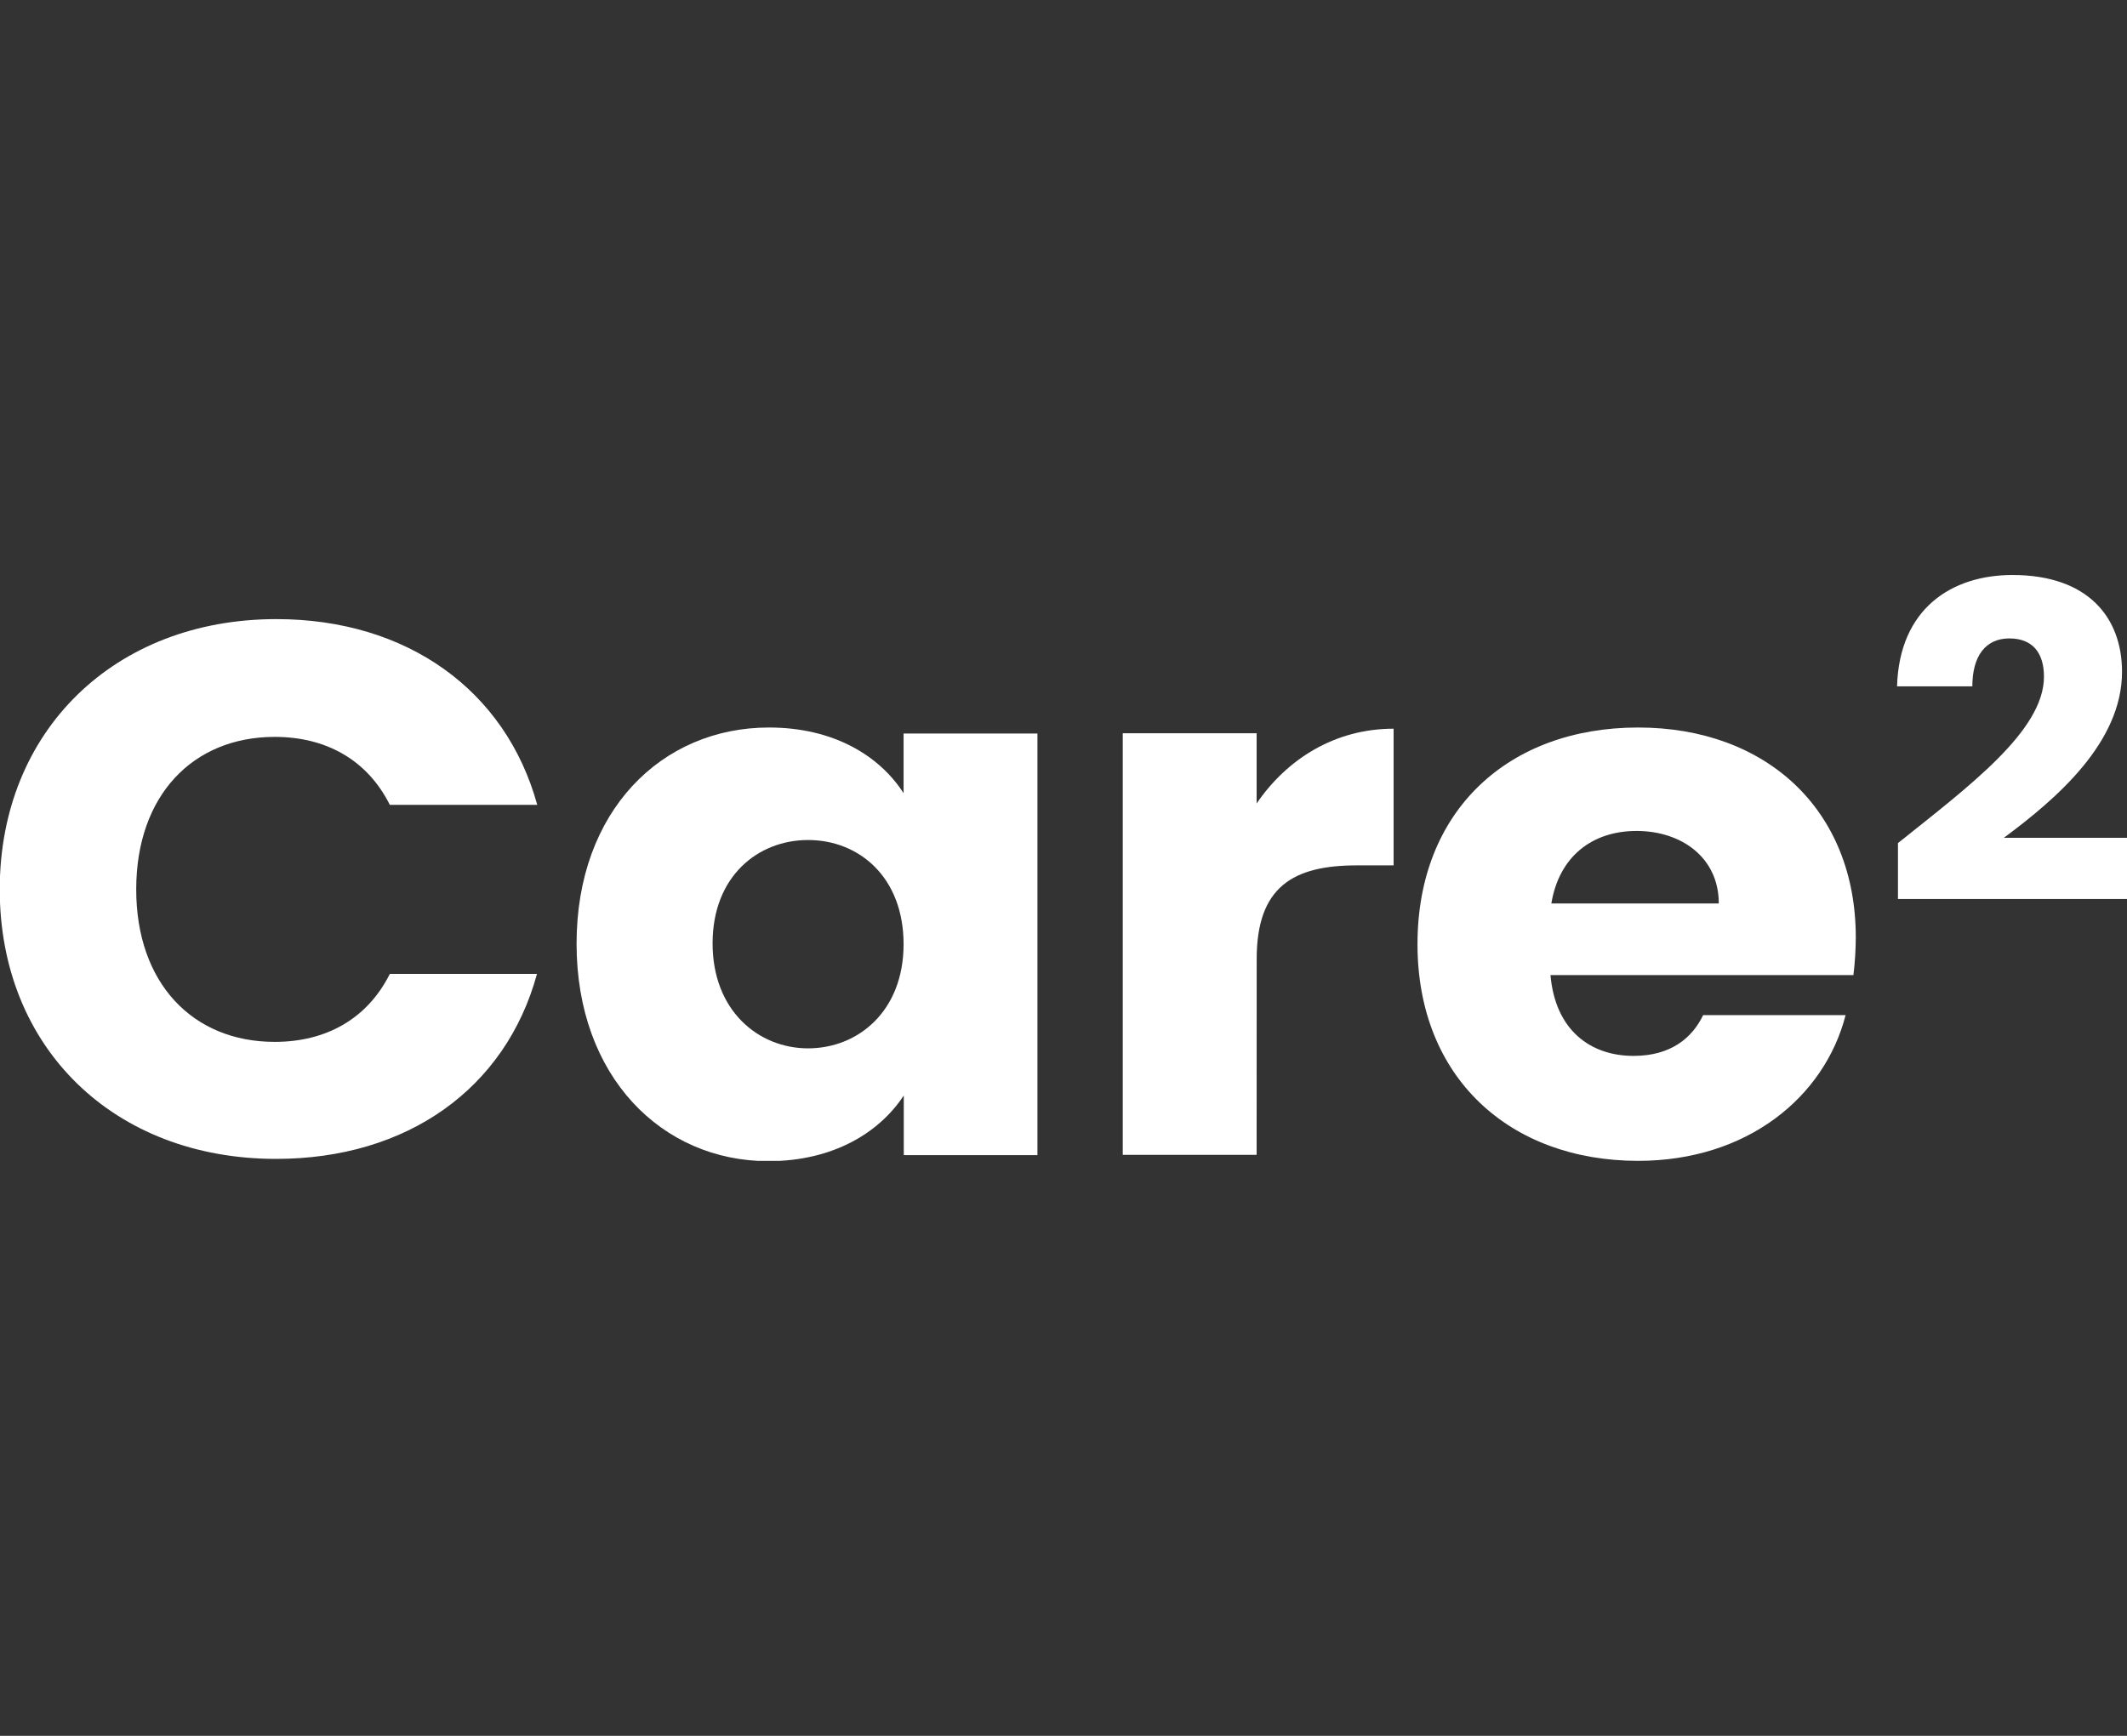
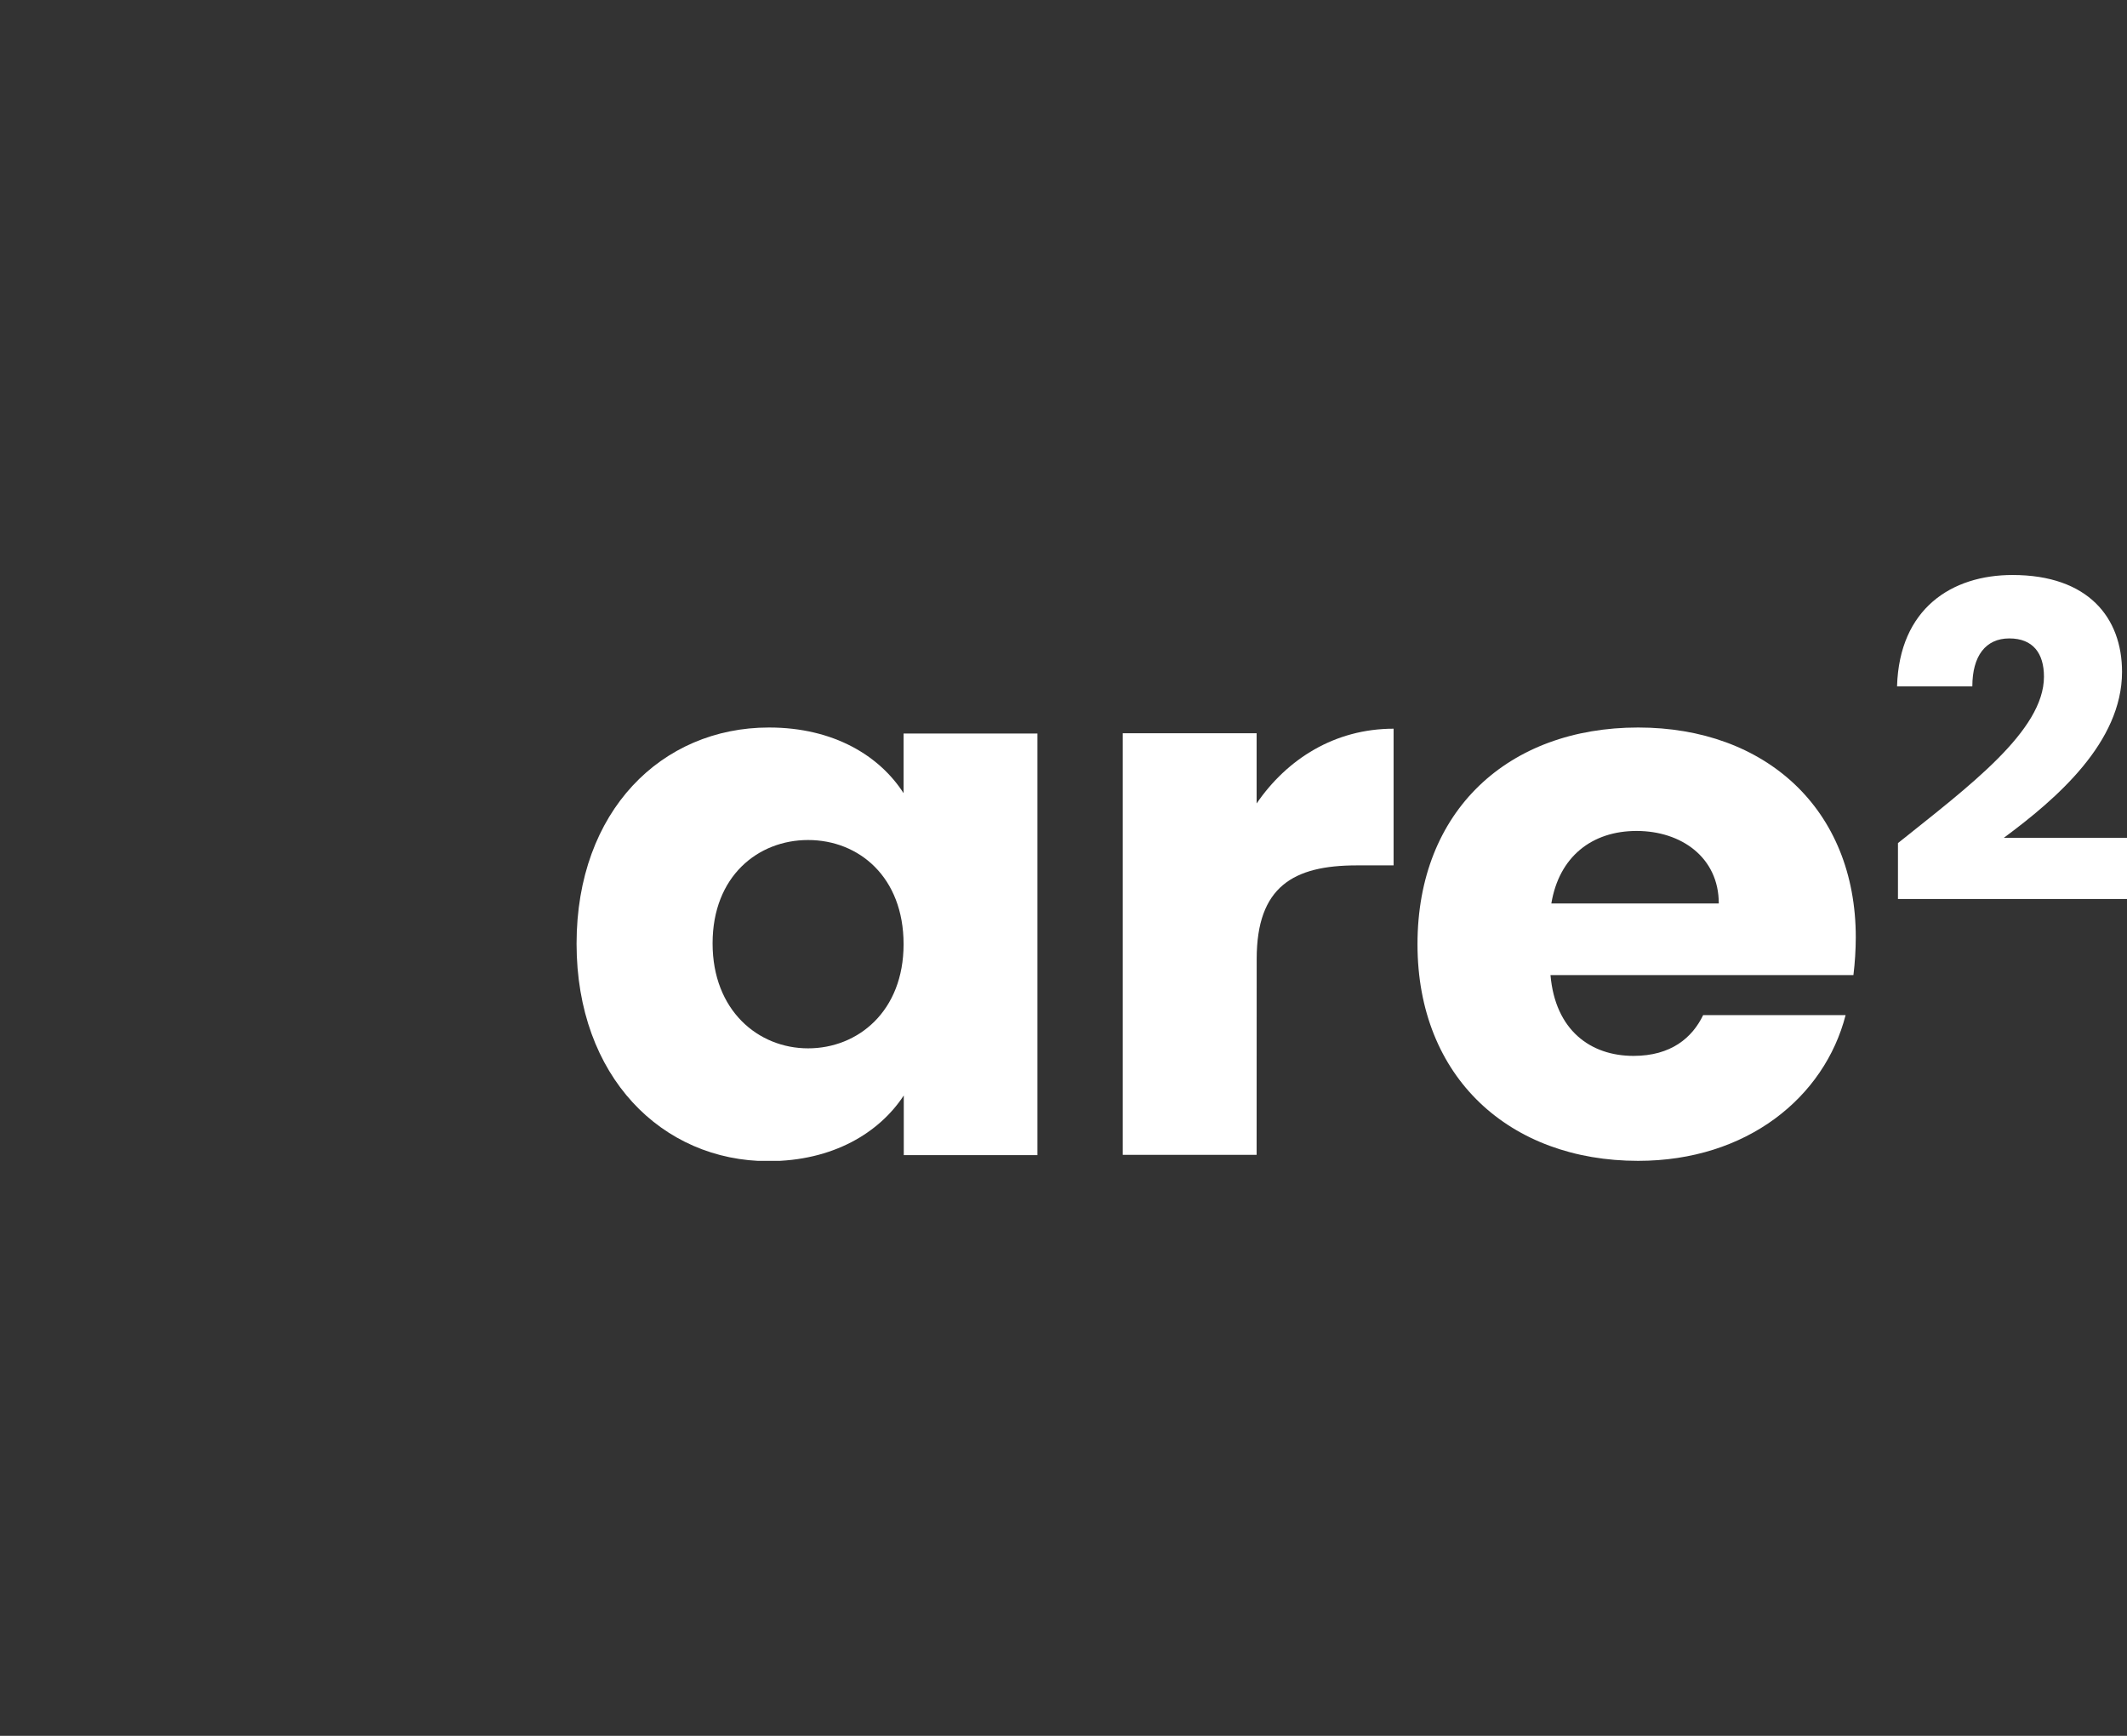
<svg xmlns="http://www.w3.org/2000/svg" width="98" height="80" viewBox="0 0 98 80" fill="none">
  <rect x="0" y="0" width="98" height="80" fill="#333333" stroke="none" />
  <g clip-path="url(#clip0_310_2091)">
-     <path d="M12.732 28.533C18.742 28.533 23.299 31.804 24.753 37.093H17.961C16.915 35.005 15.004 33.961 12.659 33.961C8.873 33.961 6.276 36.675 6.276 40.99C6.276 45.305 8.873 48.017 12.659 48.017C15.004 48.017 16.915 46.973 17.961 44.885H24.741C23.299 50.174 18.755 53.41 12.72 53.41C5.254 53.41 -0.012 48.295 -0.012 40.99C-0.012 33.686 5.275 28.533 12.732 28.533Z" fill="white" />
    <path d="M35.429 33.529C38.434 33.529 40.538 34.851 41.632 36.556V33.807H47.799V53.236H41.641V50.487C40.523 52.192 38.395 53.514 35.402 53.514C30.497 53.514 26.565 49.617 26.565 43.493C26.565 37.368 30.488 33.529 35.429 33.529ZM37.232 38.714C34.924 38.714 32.832 40.384 32.832 43.478C32.832 46.572 34.936 48.315 37.232 48.315C39.528 48.315 41.632 46.61 41.632 43.516C41.632 40.422 39.576 38.714 37.232 38.714Z" fill="white" />
    <path d="M57.898 53.222H51.73V33.793H57.898V37.029C59.304 34.976 61.504 33.584 64.209 33.584V39.883H62.517C59.596 39.883 57.901 40.857 57.901 44.197L57.898 53.222Z" fill="white" />
    <path d="M75.477 53.5C69.565 53.5 65.31 49.672 65.31 43.516C65.31 37.36 69.493 33.529 75.477 33.529C81.356 33.529 85.504 37.299 85.504 43.2C85.502 43.781 85.466 44.362 85.395 44.94H71.438C71.657 47.48 73.28 48.663 75.264 48.663C76.992 48.663 77.969 47.828 78.471 46.784H85.035C84.061 50.571 80.49 53.5 75.477 53.5ZM71.477 41.637H79.192C79.192 39.514 77.461 38.296 75.405 38.296C73.349 38.296 71.835 39.48 71.477 41.637Z" fill="white" />
    <path d="M87.447 38.856C90.705 36.246 94.174 33.683 94.174 31.186C94.174 30.113 93.672 29.423 92.578 29.423C91.484 29.423 90.874 30.235 90.874 31.633H87.405C87.51 28.043 89.927 26.5 92.725 26.5C96.214 26.5 97.771 28.469 97.771 30.963C97.771 34.211 94.766 36.806 92.325 38.612H98.003V41.431H87.447V38.856Z" fill="white" />
  </g>
  <defs>
    <clipPath id="clip0_310_2091">
      <rect width="98" height="27" fill="white" transform="translate(0 26.5)" />
    </clipPath>
  </defs>
</svg>